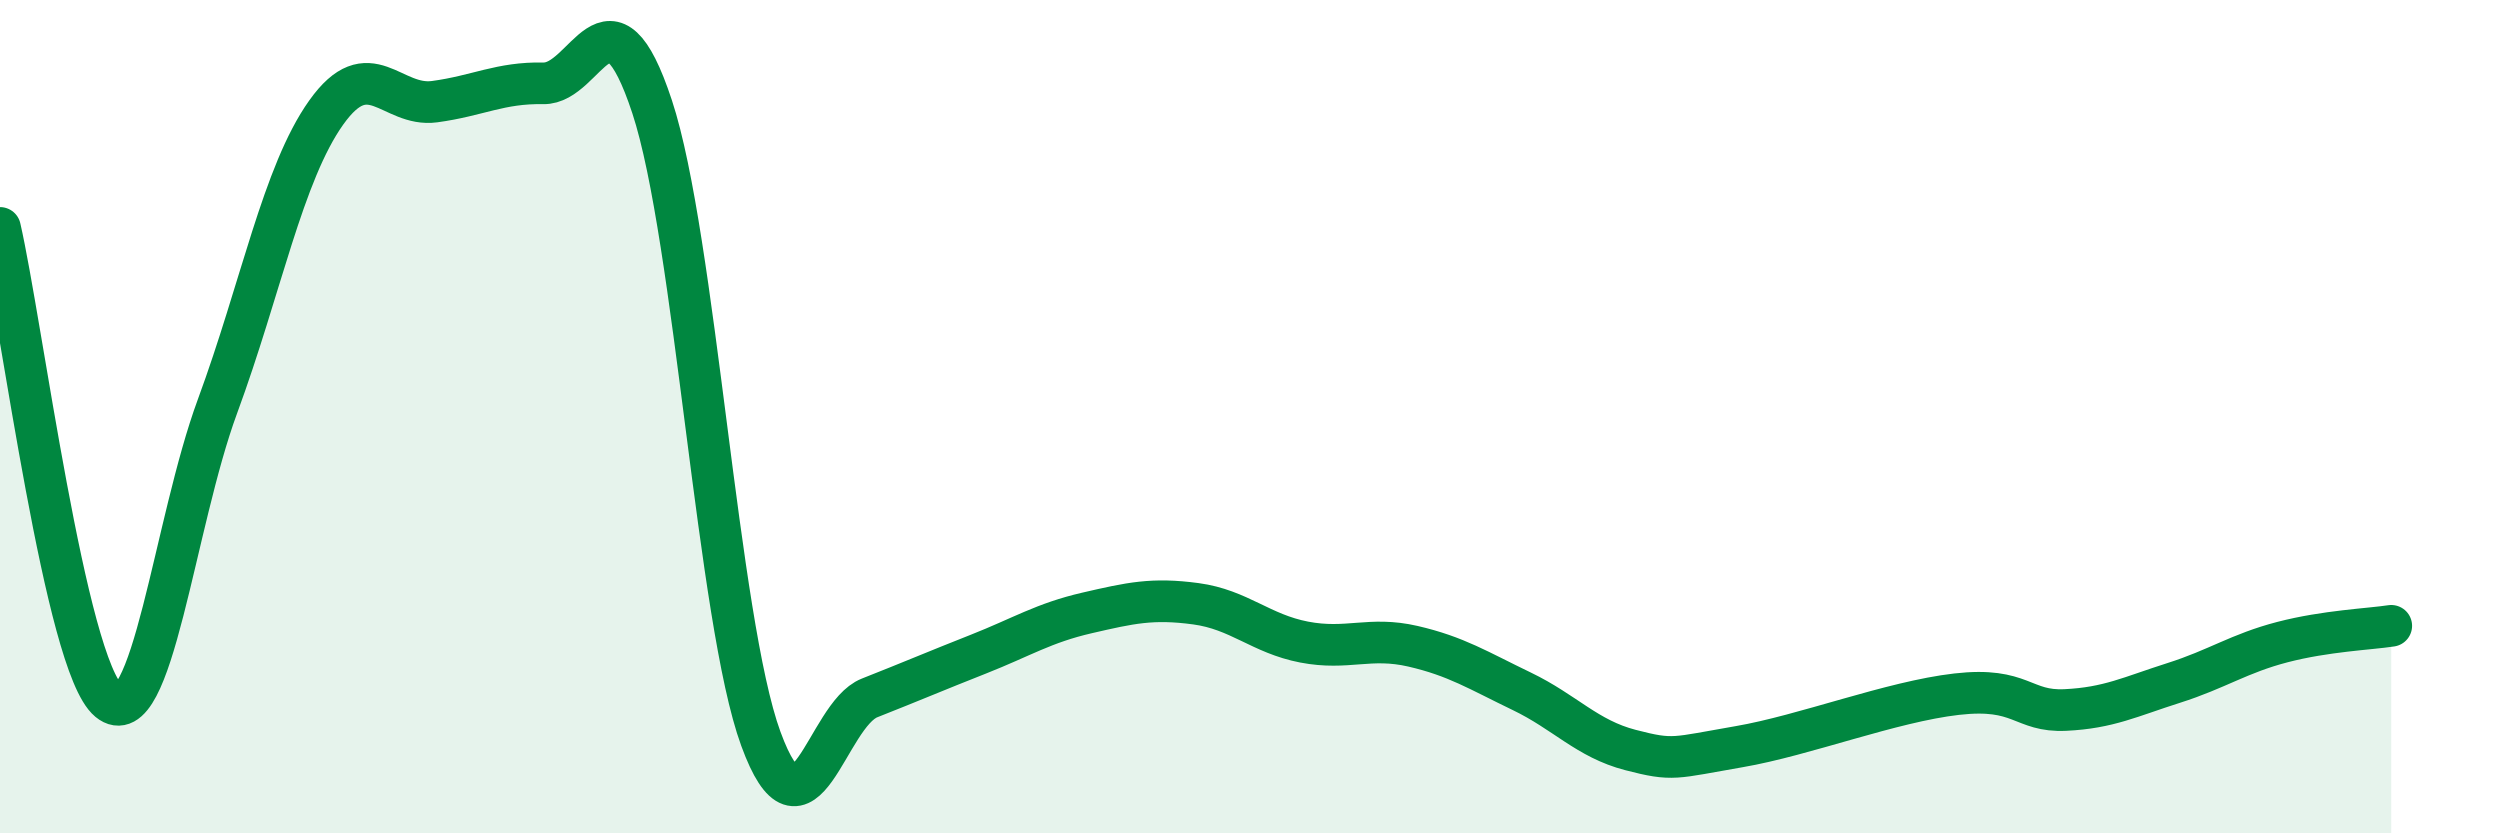
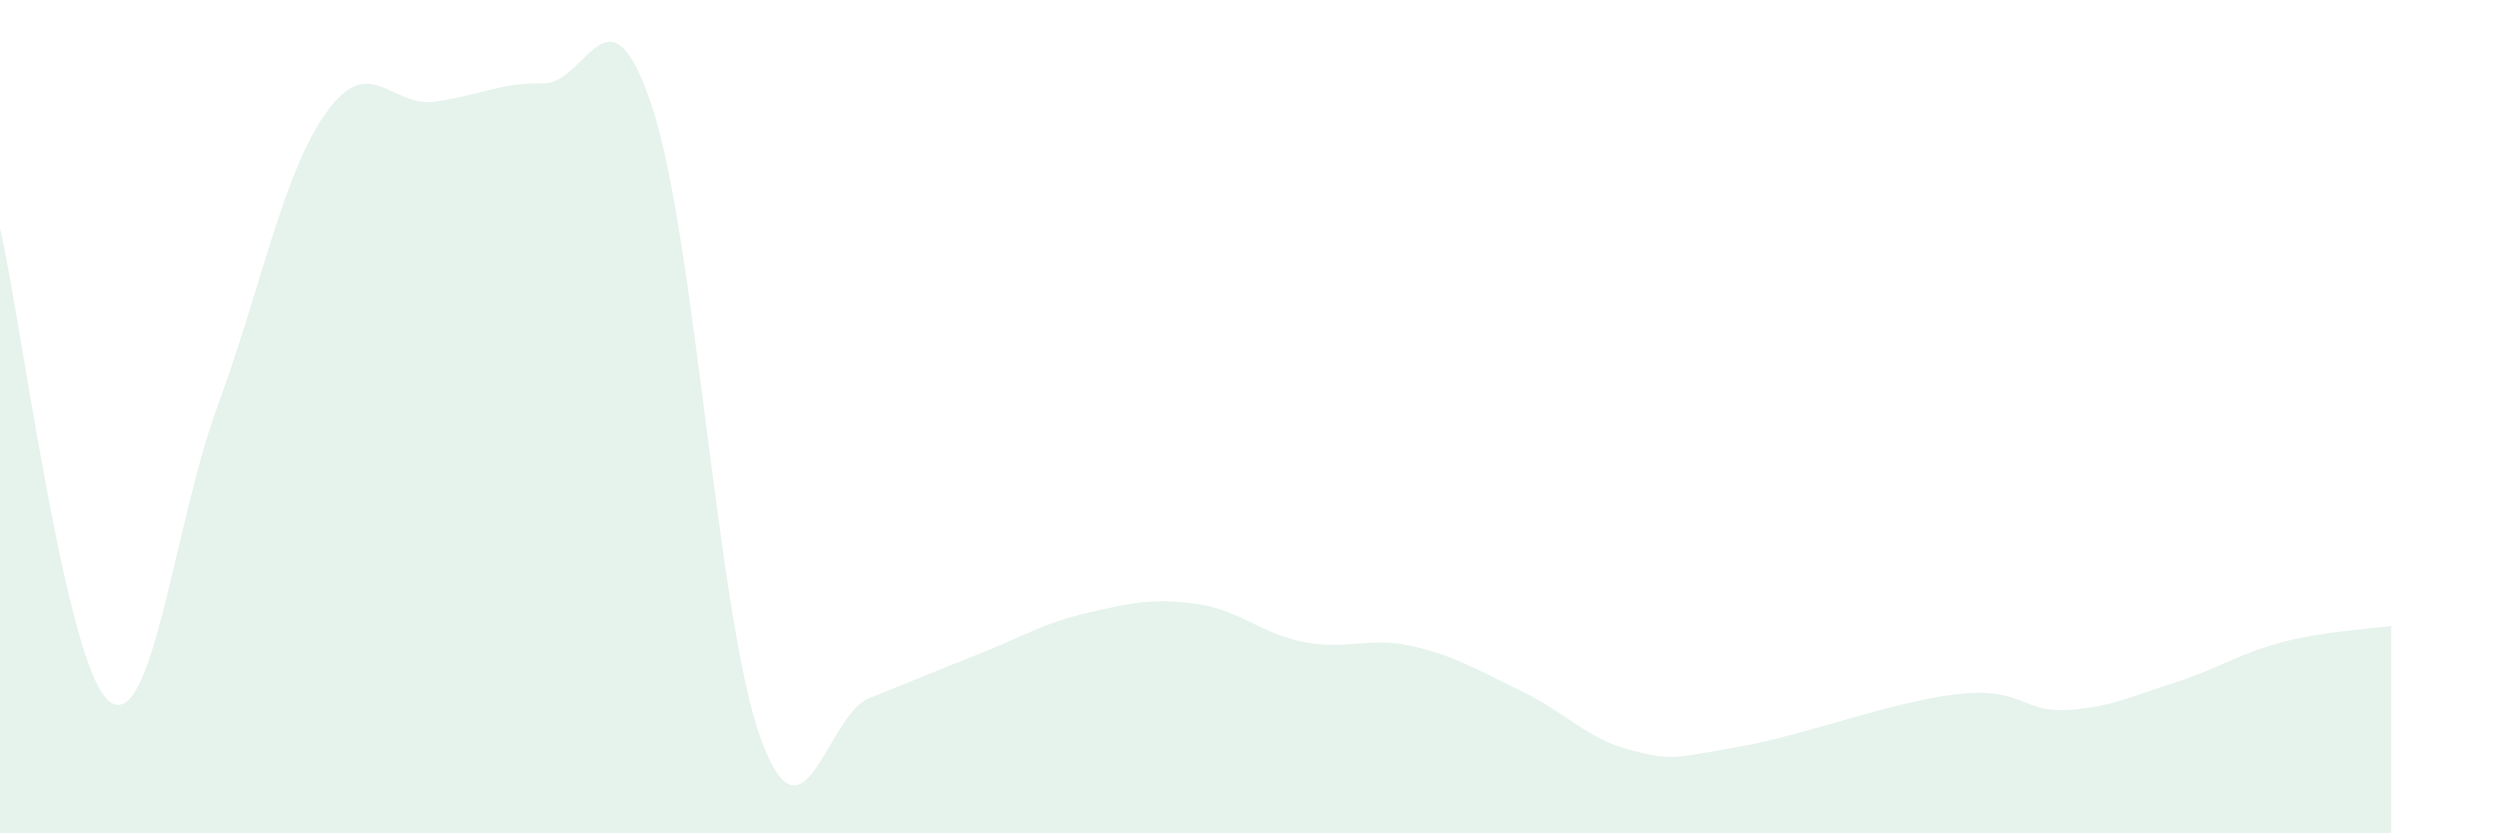
<svg xmlns="http://www.w3.org/2000/svg" width="60" height="20" viewBox="0 0 60 20">
  <path d="M 0,5.47 C 0.52,7.74 1.57,15.96 2.61,16.82 C 3.65,17.68 4.18,12.57 5.22,9.75 C 6.26,6.93 6.79,4.16 7.83,2.7 C 8.87,1.24 9.39,2.58 10.43,2.44 C 11.47,2.3 12,1.98 13.04,2 C 14.08,2.02 14.61,-0.59 15.65,2.56 C 16.69,5.71 17.22,14.89 18.26,17.73 C 19.3,20.57 19.83,17.16 20.87,16.75 C 21.91,16.34 22.44,16.11 23.48,15.7 C 24.52,15.29 25.05,14.95 26.09,14.71 C 27.13,14.47 27.66,14.35 28.7,14.49 C 29.74,14.63 30.26,15.21 31.3,15.41 C 32.34,15.61 32.87,15.27 33.91,15.51 C 34.95,15.75 35.48,16.09 36.52,16.59 C 37.56,17.09 38.09,17.73 39.13,18 C 40.17,18.27 40.17,18.19 41.74,17.92 C 43.31,17.65 45.39,16.84 46.96,16.66 C 48.53,16.48 48.53,17.09 49.57,17.04 C 50.61,16.99 51.13,16.72 52.17,16.39 C 53.21,16.06 53.74,15.68 54.78,15.41 C 55.82,15.14 56.87,15.1 57.39,15.02L57.39 20L0 20Z" fill="#008740" opacity="0.1" stroke-linecap="round" stroke-linejoin="round" />
-   <path d="M 0,5.47 C 0.52,7.74 1.57,15.96 2.61,16.82 C 3.65,17.68 4.18,12.57 5.22,9.75 C 6.26,6.93 6.79,4.16 7.83,2.7 C 8.87,1.24 9.39,2.58 10.43,2.44 C 11.47,2.3 12,1.98 13.04,2 C 14.08,2.02 14.61,-0.59 15.65,2.56 C 16.69,5.71 17.22,14.89 18.26,17.73 C 19.3,20.57 19.83,17.16 20.87,16.75 C 21.91,16.34 22.44,16.11 23.48,15.7 C 24.52,15.29 25.05,14.95 26.09,14.71 C 27.13,14.47 27.66,14.35 28.7,14.49 C 29.74,14.63 30.26,15.21 31.3,15.41 C 32.34,15.61 32.87,15.27 33.91,15.51 C 34.95,15.75 35.48,16.09 36.52,16.59 C 37.56,17.09 38.09,17.73 39.13,18 C 40.17,18.27 40.17,18.19 41.74,17.92 C 43.31,17.65 45.39,16.84 46.96,16.66 C 48.53,16.48 48.53,17.09 49.57,17.04 C 50.61,16.99 51.13,16.72 52.17,16.39 C 53.21,16.06 53.74,15.68 54.78,15.41 C 55.82,15.14 56.87,15.1 57.39,15.02" stroke="#008740" stroke-width="1" fill="none" stroke-linecap="round" stroke-linejoin="round" />
</svg>